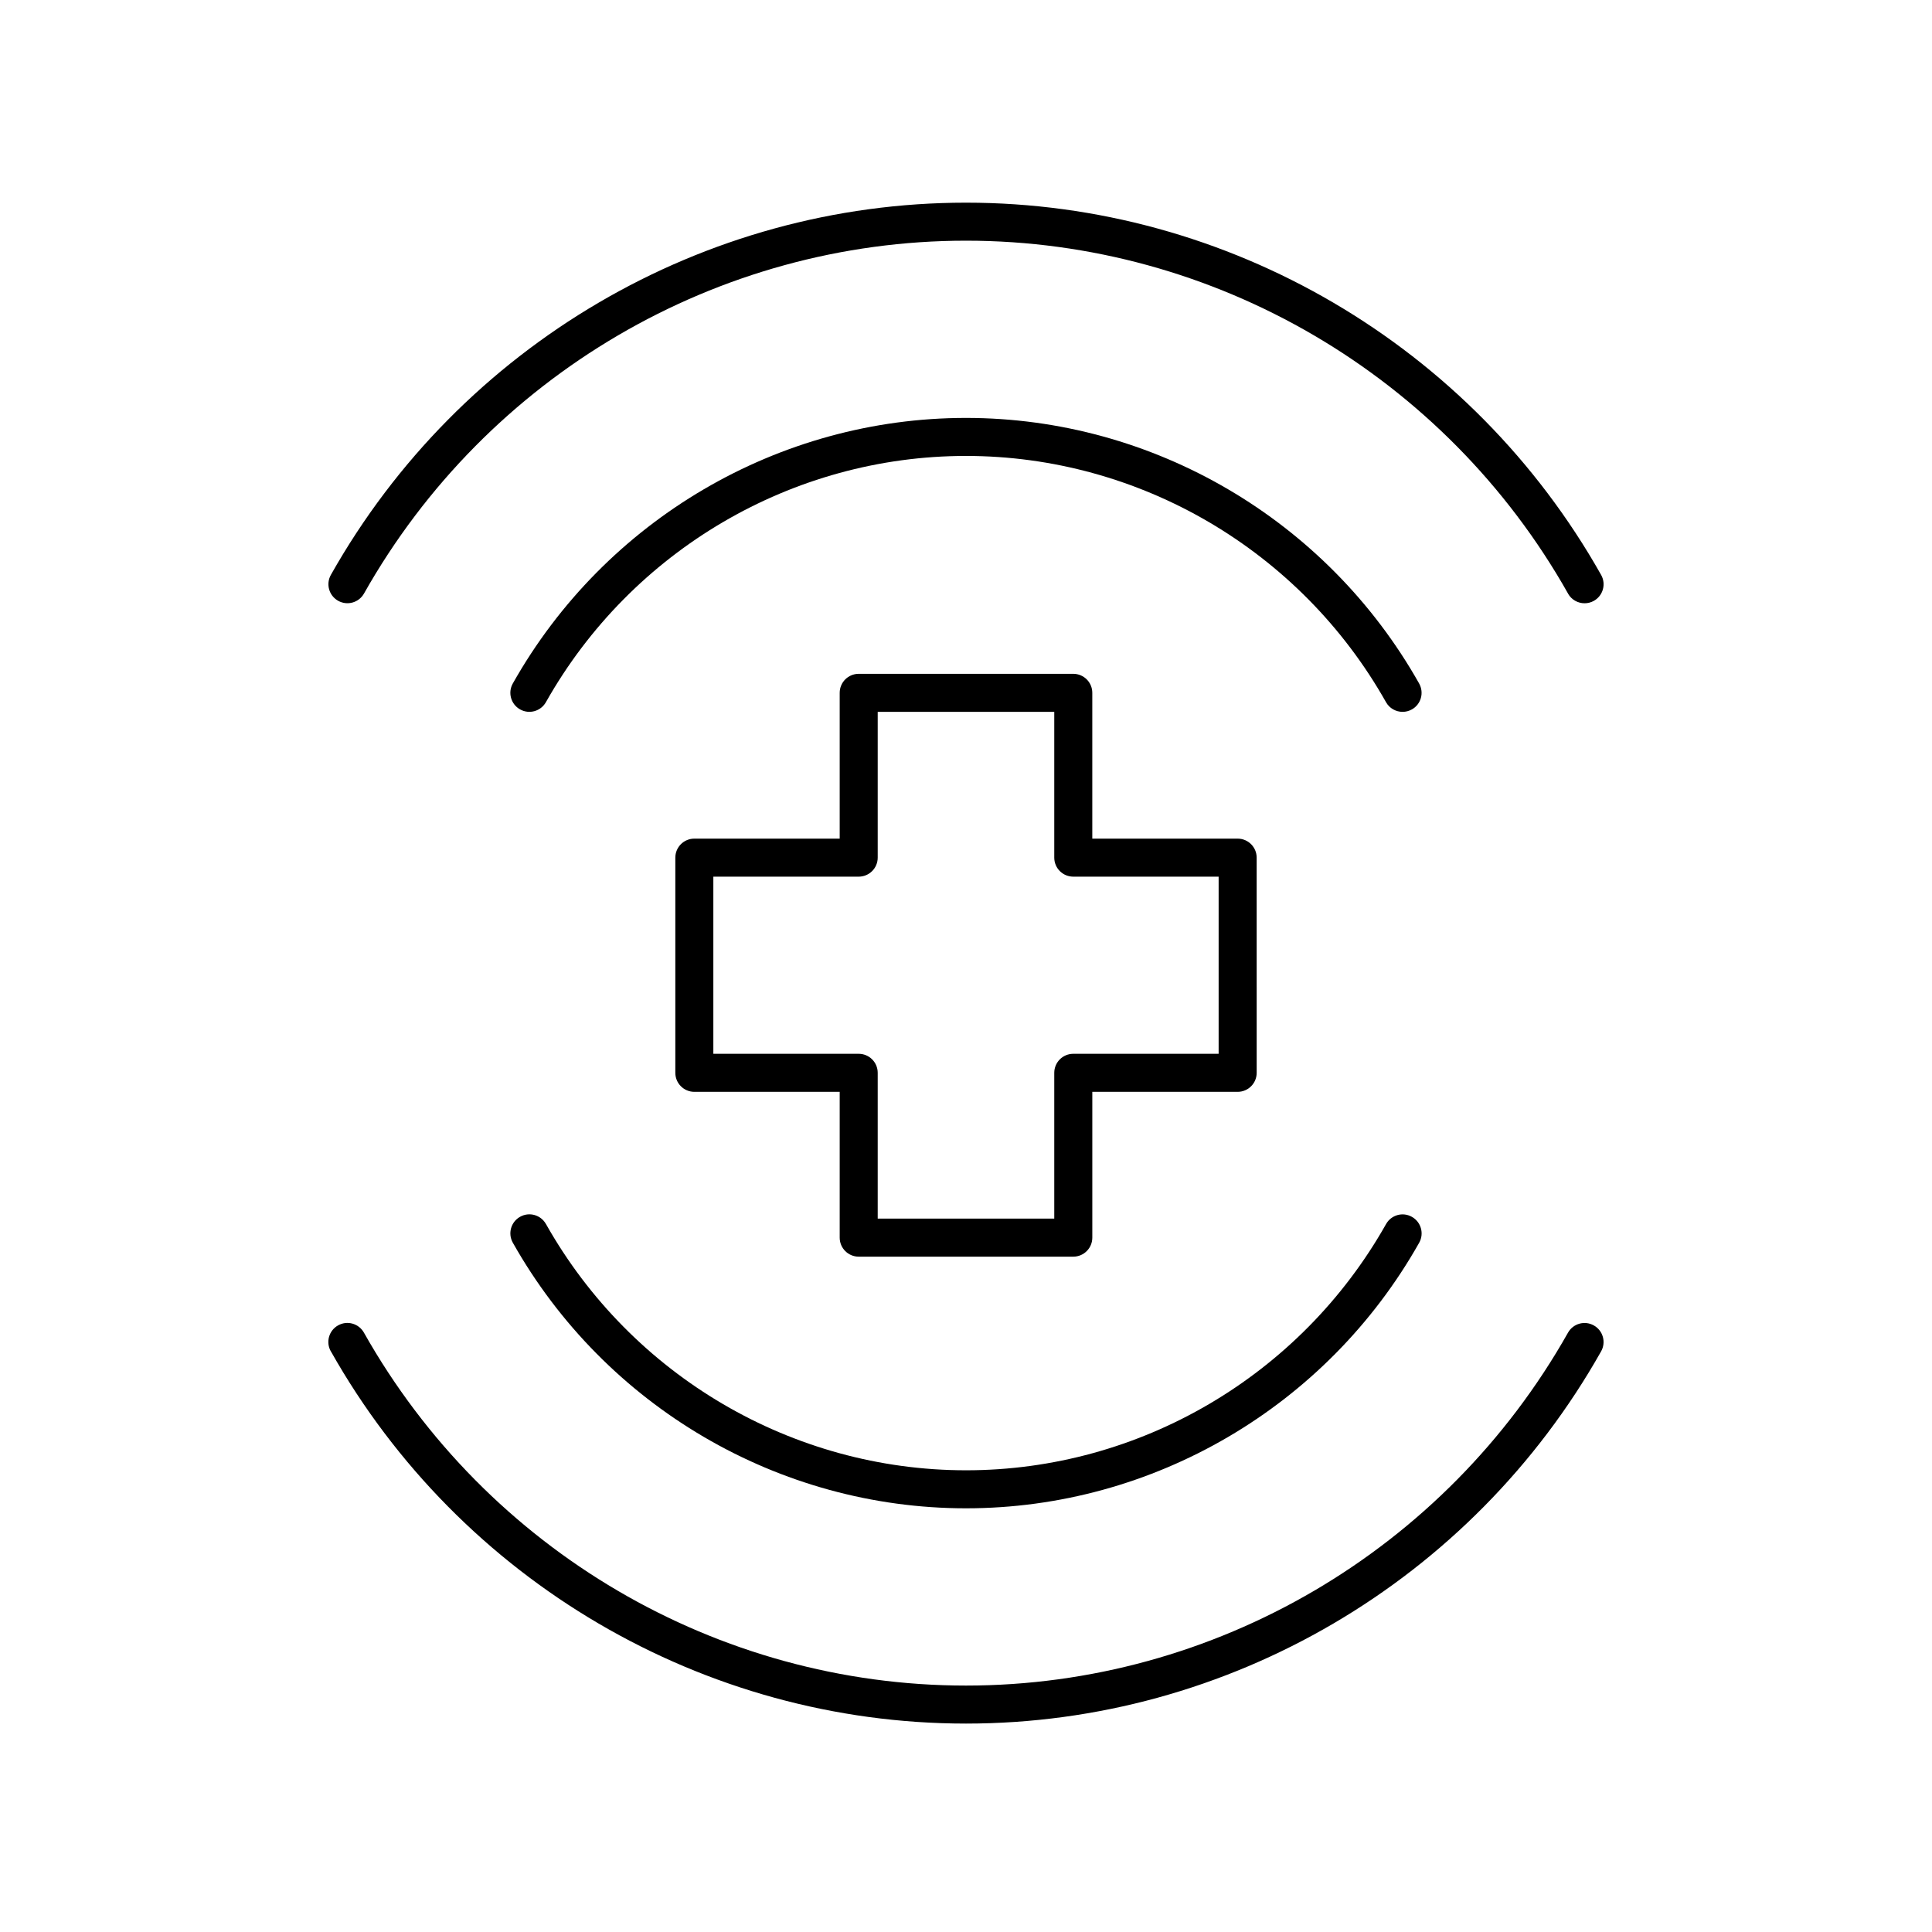
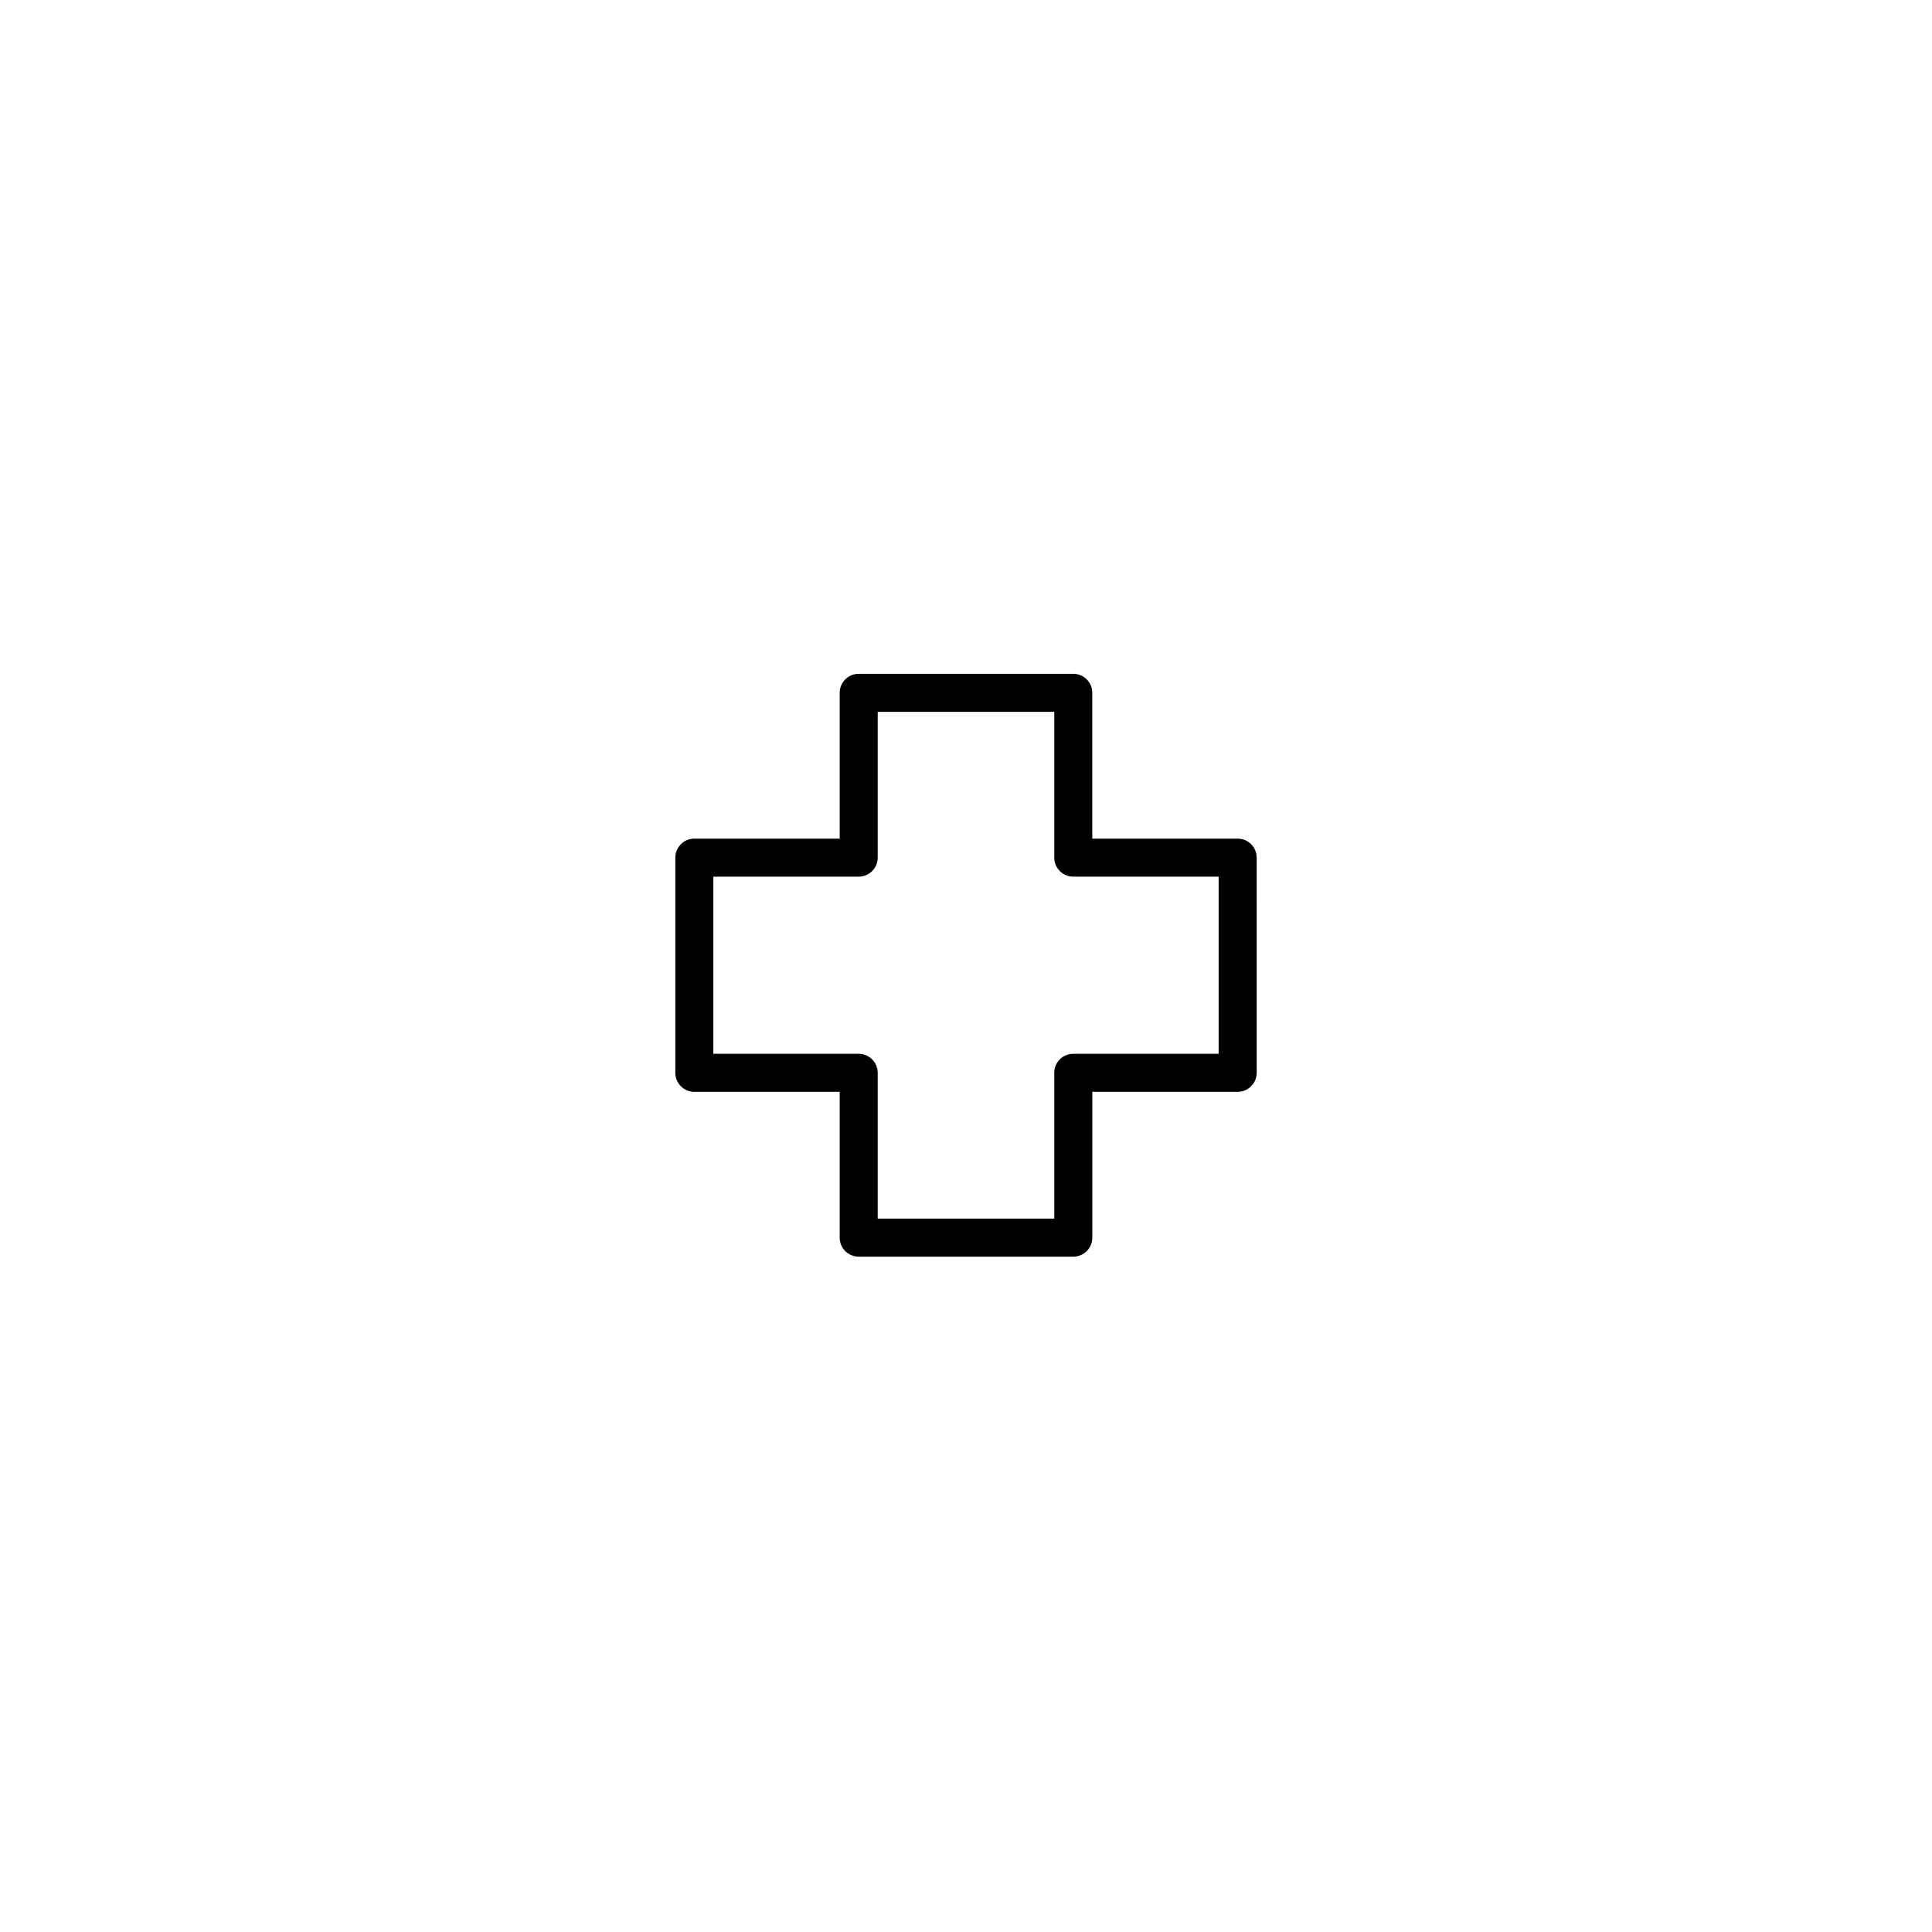
<svg xmlns="http://www.w3.org/2000/svg" fill="#000000" width="800px" height="800px" version="1.1" viewBox="144 144 512 512">
  <g>
-     <path d="m520.09 325.14c-24.48-43.414-70.5-70.387-120.1-70.387-49.594 0-95.609 26.965-120.09 70.375-1.367 2.426-0.512 5.496 1.914 6.863 2.426 1.371 5.496 0.512 6.863-1.914 22.695-40.246 65.348-65.25 111.31-65.25 45.969 0 88.625 25.004 111.32 65.258 0.926 1.645 2.633 2.562 4.394 2.562 0.836 0 1.688-0.207 2.469-0.648 2.426-1.363 3.281-4.434 1.914-6.859z" />
-     <path d="m559.54 301.31c0.926 1.645 2.633 2.562 4.394 2.562 0.836 0 1.688-0.207 2.469-0.648 2.426-1.367 3.281-4.438 1.914-6.863-34.305-60.852-98.805-98.652-168.32-98.652-69.504 0-134 37.797-168.31 98.637-1.367 2.426-0.512 5.496 1.914 6.863 2.426 1.367 5.496 0.508 6.863-1.914 32.531-57.676 93.664-93.512 159.54-93.512 65.891 0.004 127.02 35.84 159.55 93.527z" />
-     <path d="m288.68 468.38c-1.363-2.426-4.434-3.293-6.863-1.914-2.426 1.367-3.281 4.438-1.914 6.863 24.48 43.414 70.5 70.387 120.1 70.387 49.594 0 95.605-26.965 120.09-70.371 1.367-2.426 0.512-5.496-1.914-6.863-2.43-1.383-5.5-0.512-6.863 1.914-22.695 40.246-65.348 65.246-111.31 65.246-45.969-0.004-88.625-25.008-111.32-65.262z" />
-     <path d="m231.68 502.11c34.309 60.852 98.809 98.656 168.32 98.656 69.504 0 134-37.797 168.31-98.641 1.367-2.426 0.512-5.496-1.914-6.863-2.43-1.379-5.5-0.512-6.863 1.914-32.531 57.684-93.664 93.516-159.54 93.516-65.883 0-127.02-35.836-159.55-93.531-1.367-2.426-4.434-3.293-6.863-1.914-2.426 1.367-3.281 4.438-1.914 6.863z" />
    <path d="m428.43 322.57h-56.863c-2.785 0-5.039 2.254-5.039 5.039v38.637h-38.52c-2.785 0-5.039 2.254-5.039 5.039v57.023c0 2.785 2.254 5.039 5.039 5.039h38.52v38.641c0 2.785 2.254 5.039 5.039 5.039h56.867c2.785 0 5.039-2.254 5.039-5.039v-38.641h38.52c2.785 0 5.039-2.254 5.039-5.039l-0.004-57.023c0-2.785-2.254-5.039-5.039-5.039h-38.52v-38.637c0-2.785-2.254-5.039-5.039-5.039zm38.52 53.754v46.945h-38.52c-2.785 0-5.039 2.254-5.039 5.039v38.641h-46.789v-38.641c0-2.785-2.254-5.039-5.039-5.039h-38.52v-46.945h38.52c2.785 0 5.039-2.254 5.039-5.039v-38.637h46.789v38.637c0 2.785 2.254 5.039 5.039 5.039z" />
  </g>
</svg>